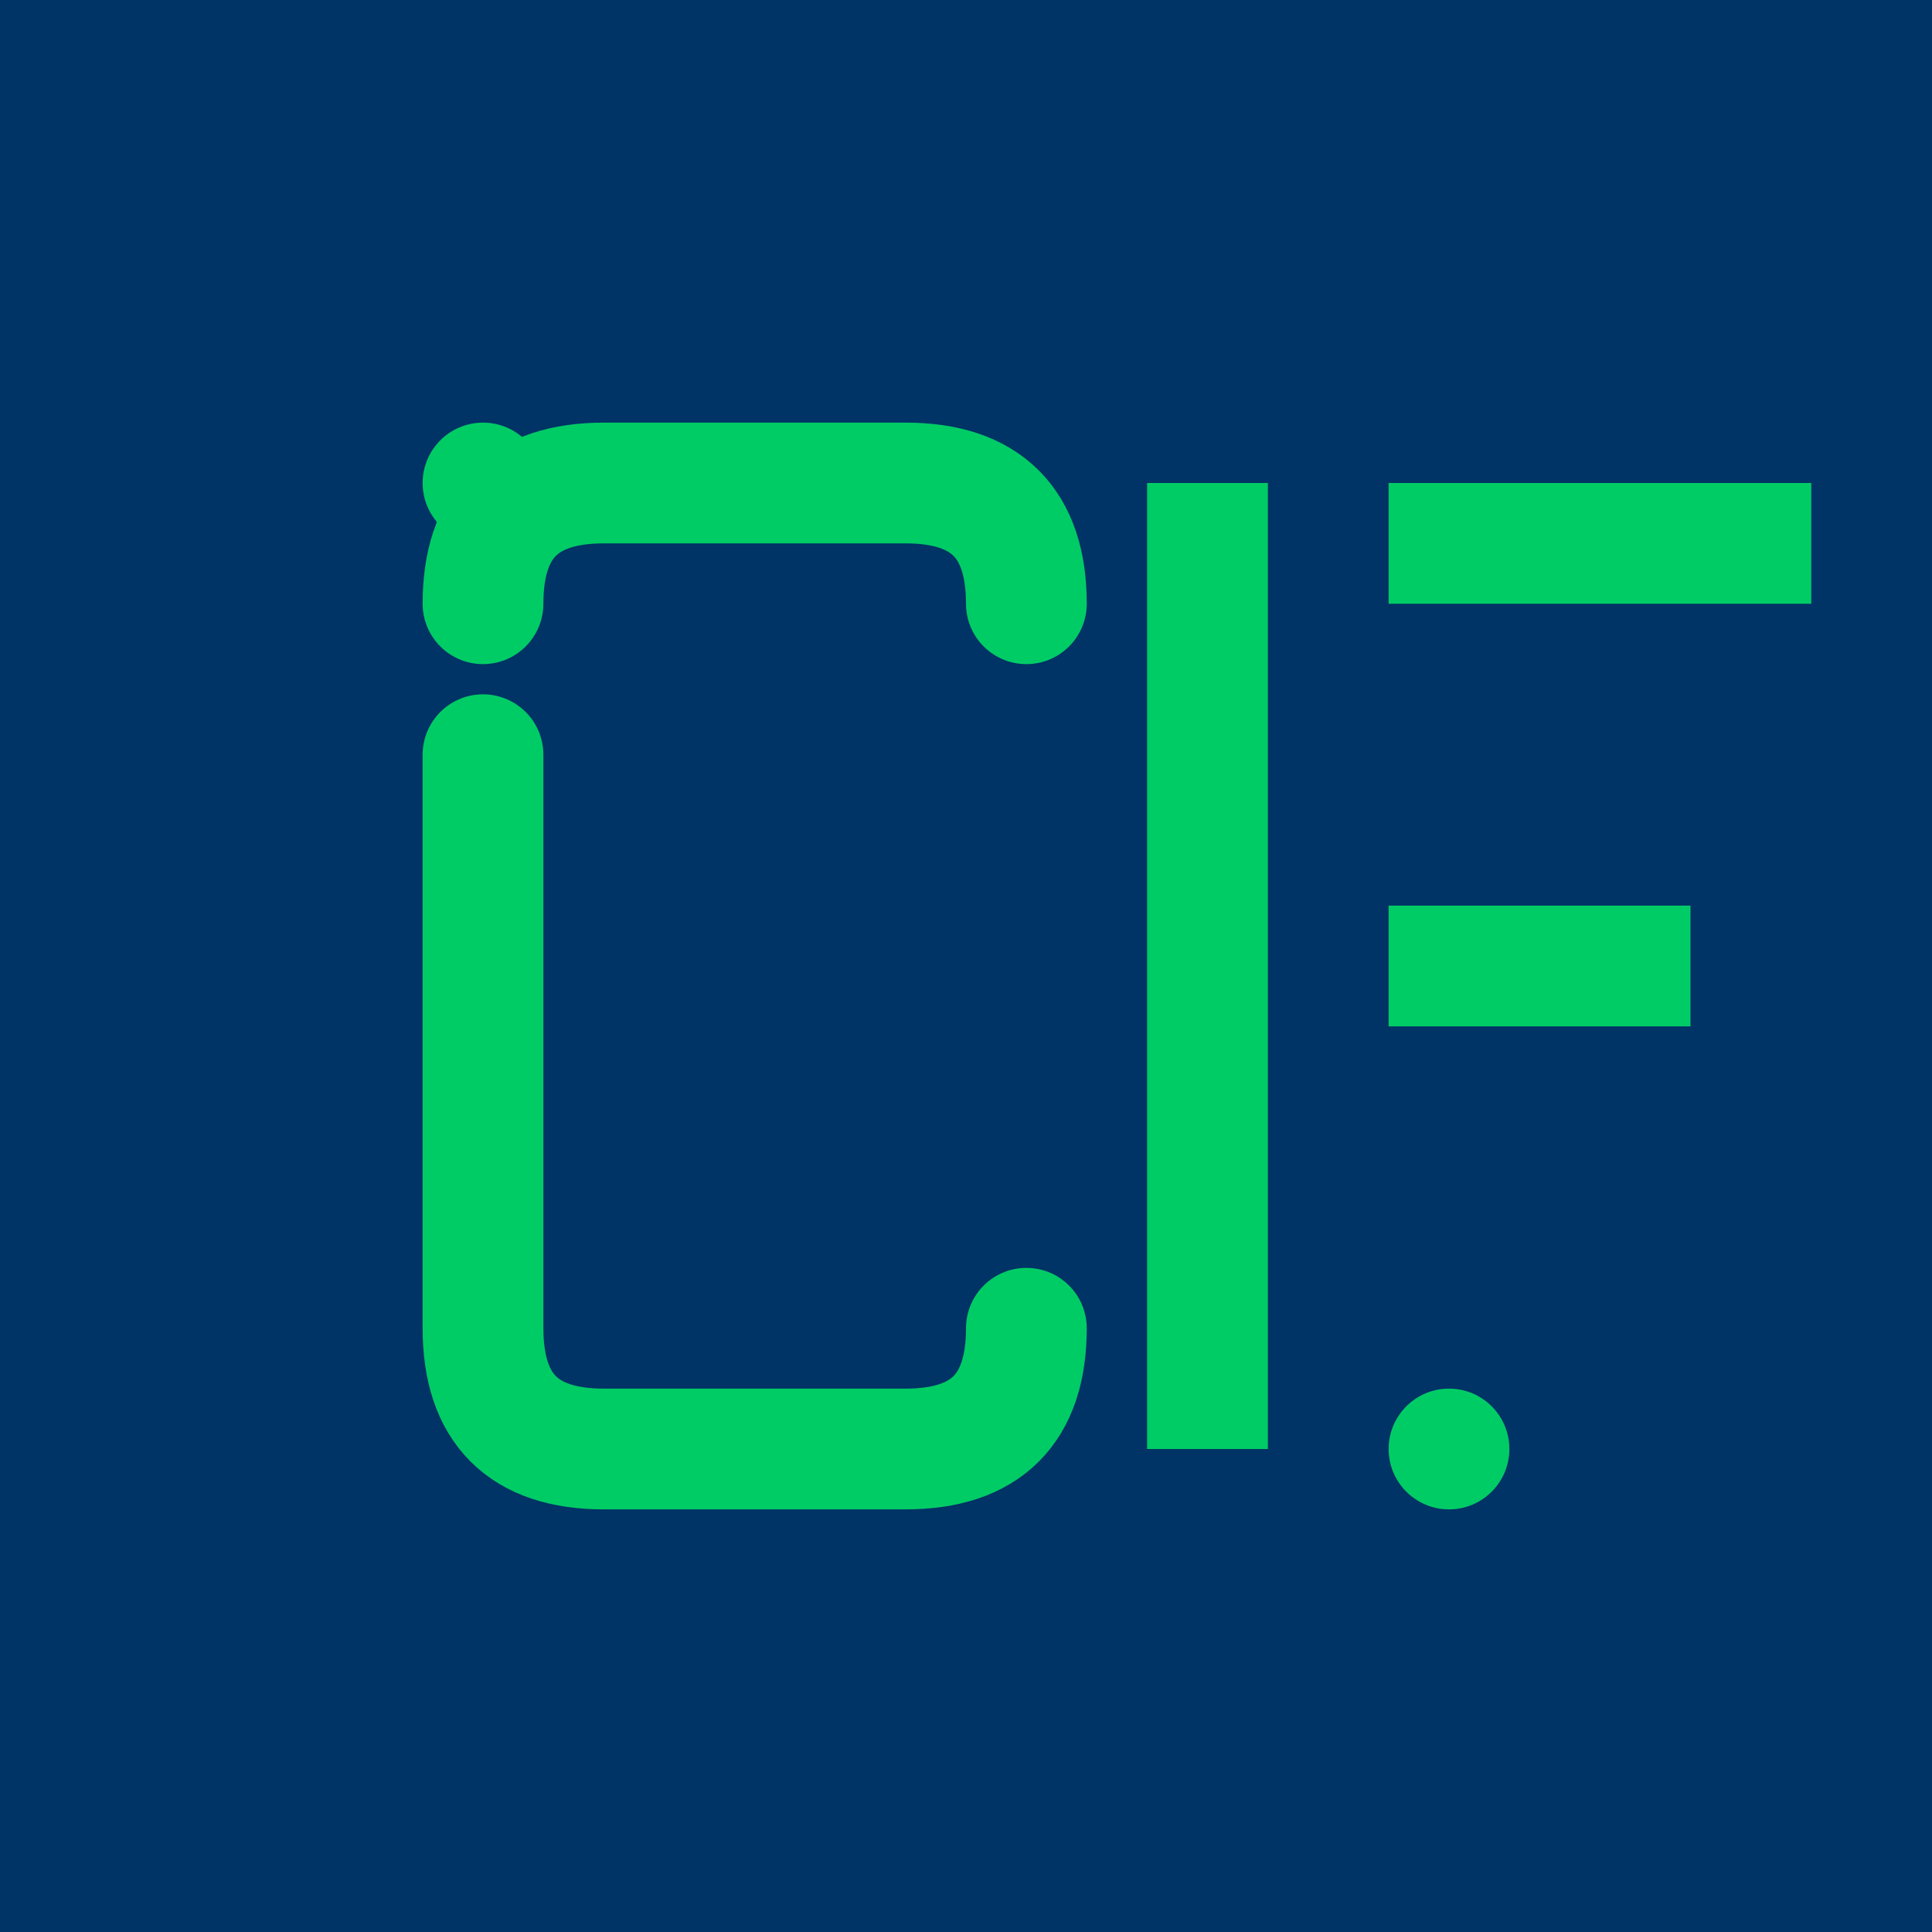
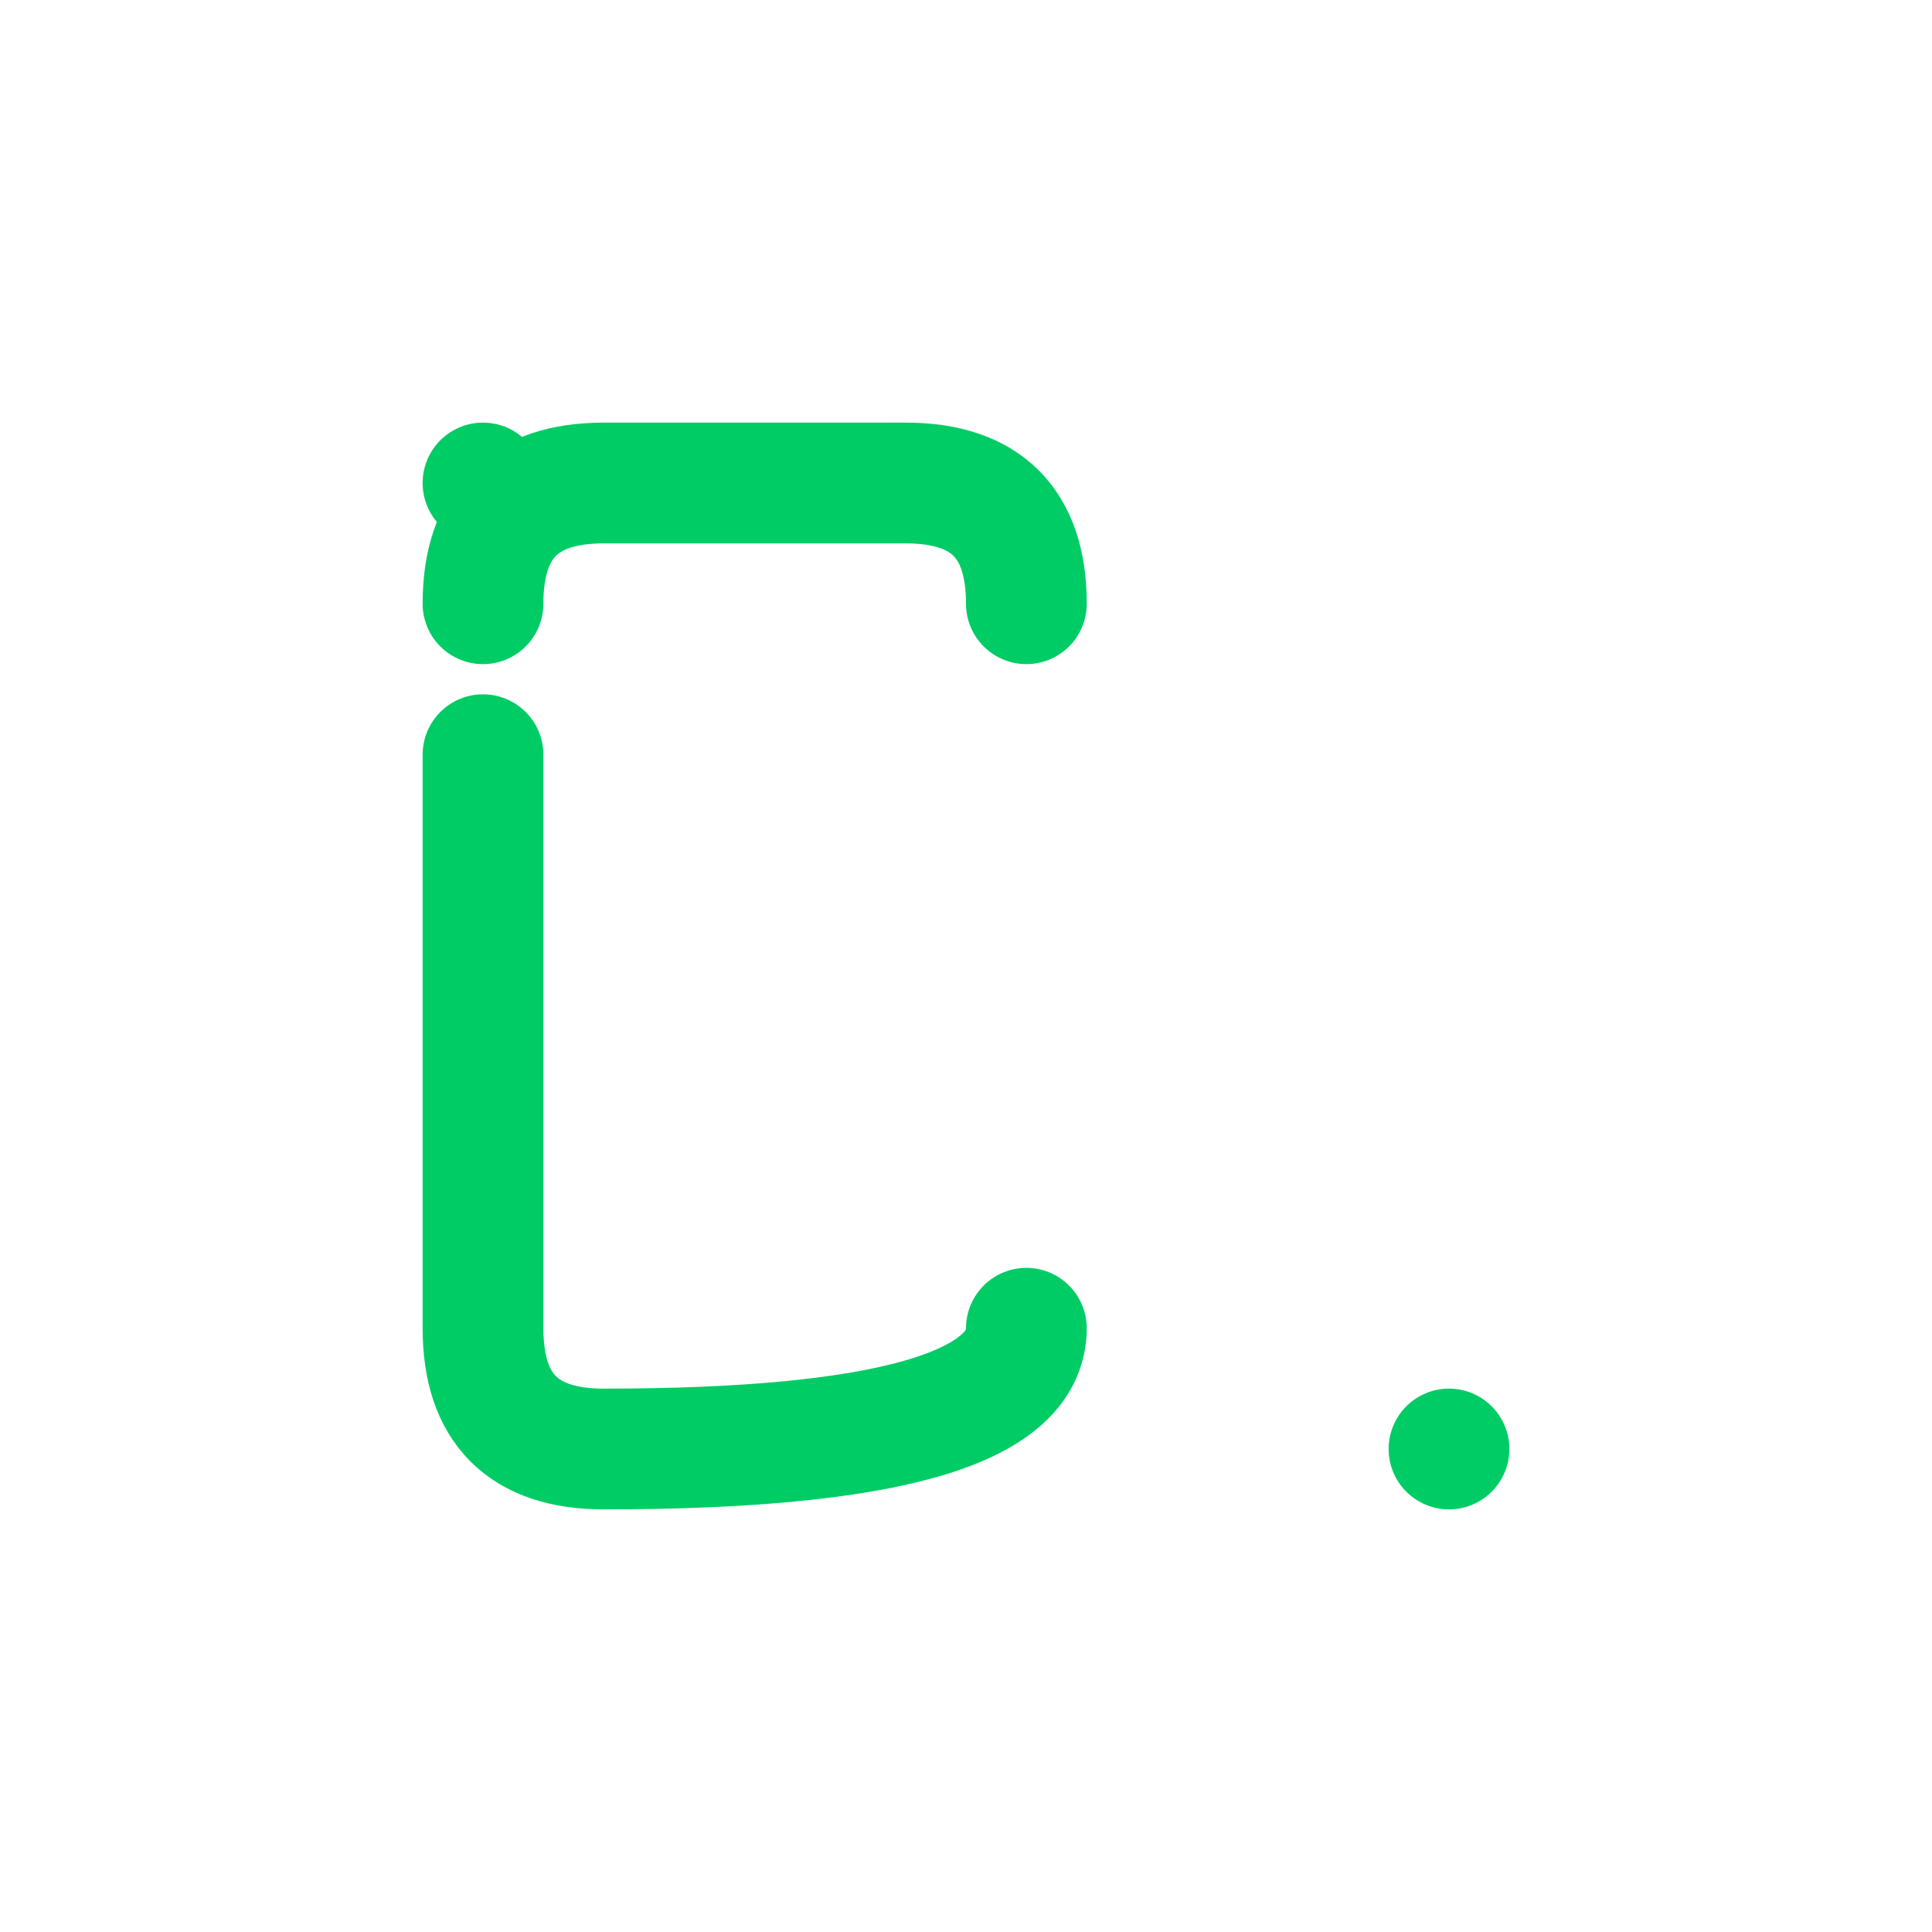
<svg xmlns="http://www.w3.org/2000/svg" viewBox="0 0 256 256">
-   <rect width="256" height="256" fill="#003366" />
  <path d="M64 80 Q64 64 80 64 L120 64 Q136 64 136 80" stroke="#00CC66" stroke-width="16" fill="none" stroke-linecap="round" />
-   <path d="M64 100 L64 176 Q64 192 80 192 L120 192 Q136 192 136 176" stroke="#00CC66" stroke-width="16" fill="none" stroke-linecap="round" />
-   <rect x="152" y="64" width="16" height="128" fill="#00CC66" />
-   <rect x="184" y="64" width="56" height="16" fill="#00CC66" />
-   <rect x="184" y="120" width="40" height="16" fill="#00CC66" />
+   <path d="M64 100 L64 176 Q64 192 80 192 Q136 192 136 176" stroke="#00CC66" stroke-width="16" fill="none" stroke-linecap="round" />
  <circle cx="64" cy="64" r="8" fill="#00CC66" />
  <circle cx="192" cy="192" r="8" fill="#00CC66" />
</svg>